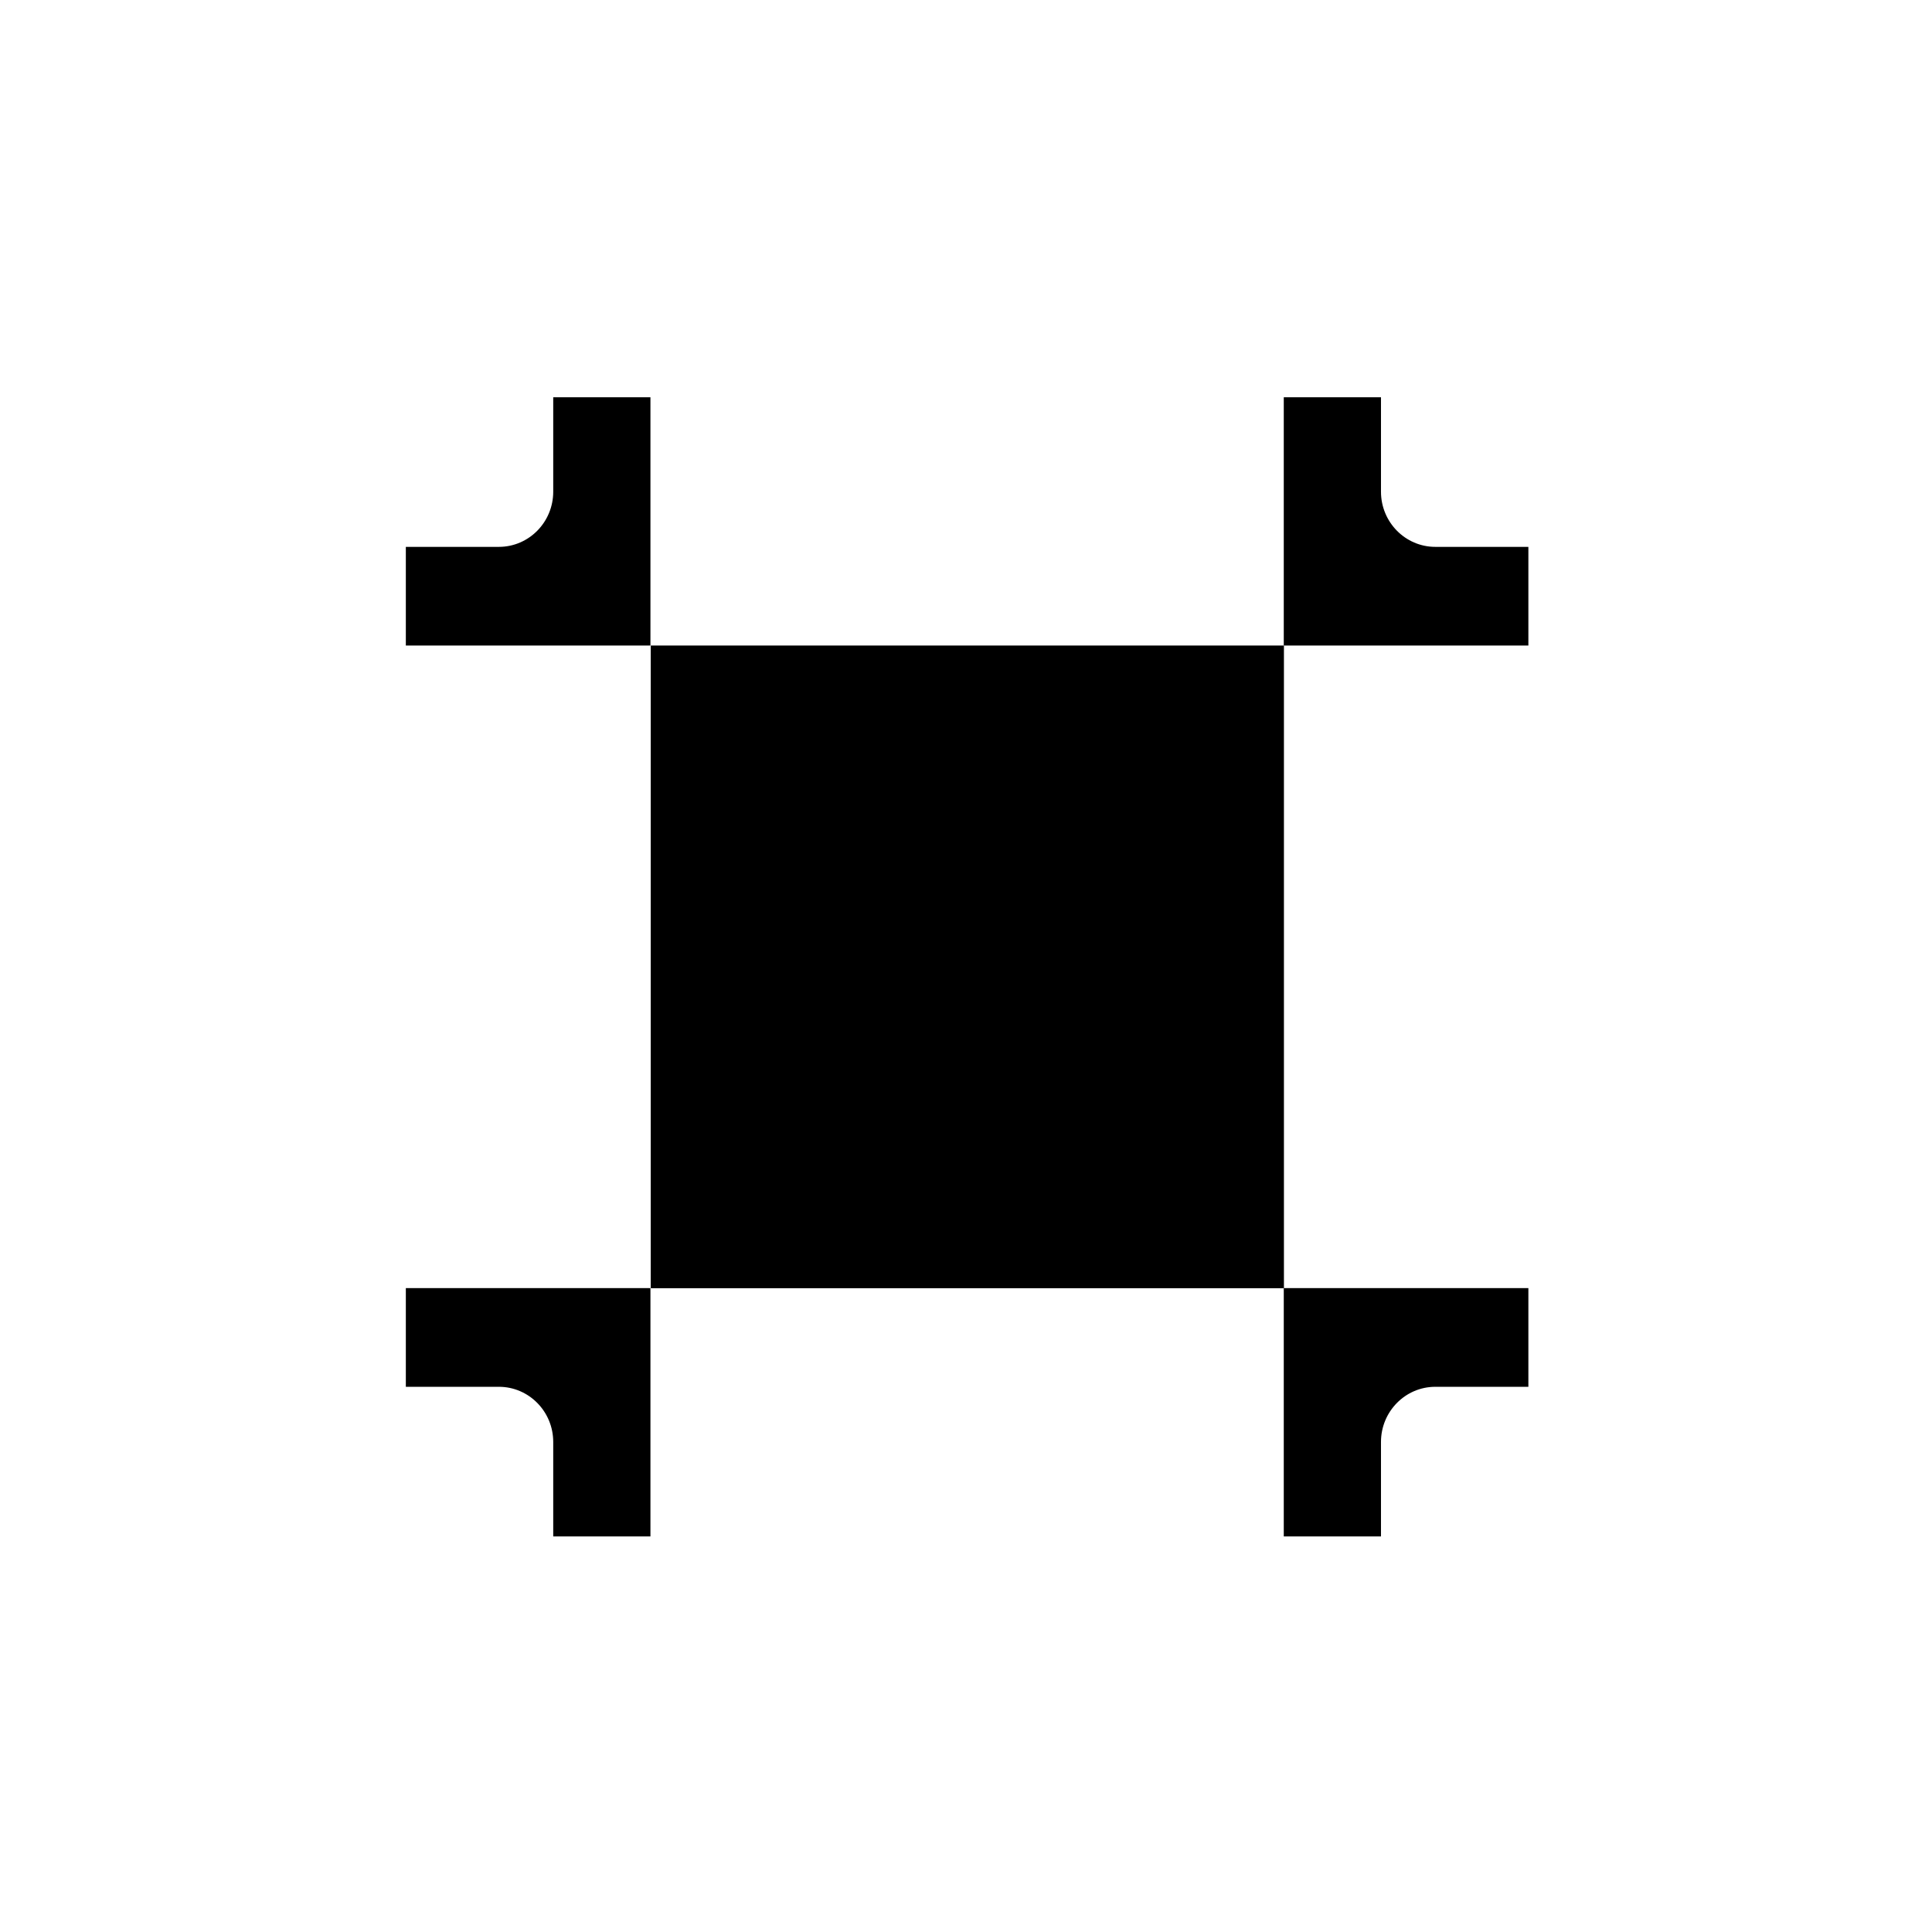
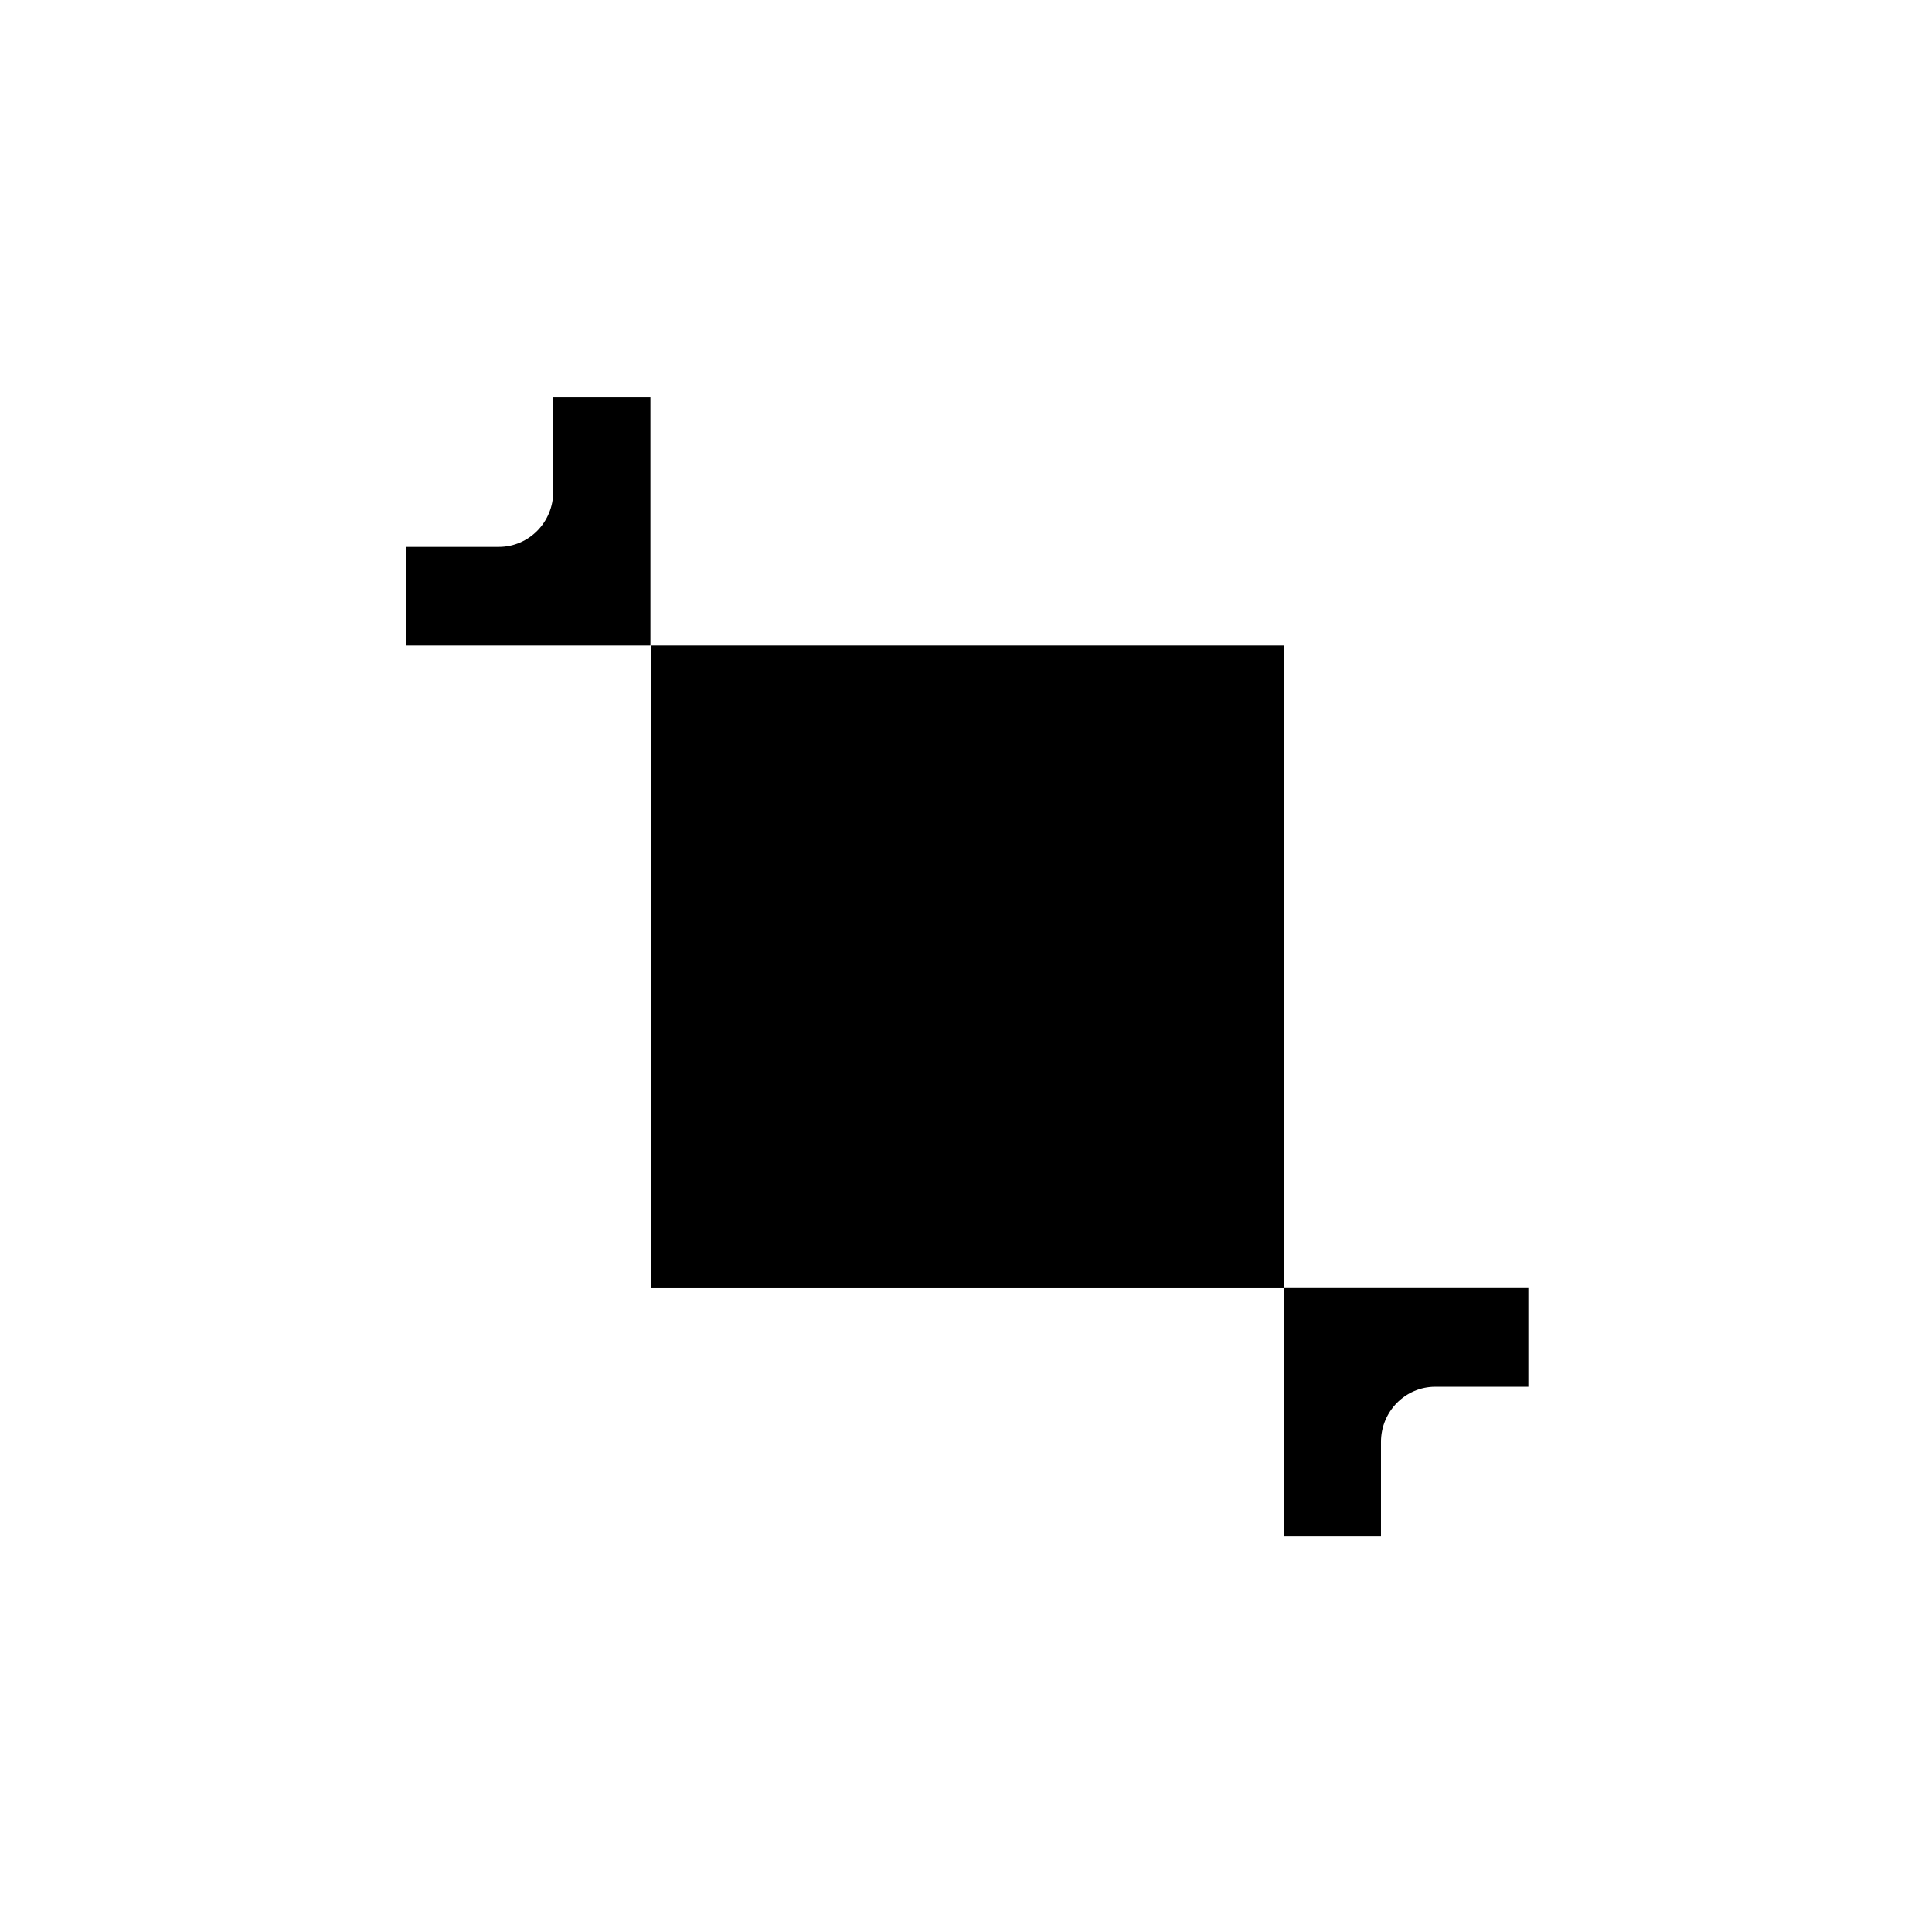
<svg xmlns="http://www.w3.org/2000/svg" width="698" height="698" viewBox="0 0 698 698" fill="none">
-   <path d="M199.871 465.38H146.621V501.029H180.244C191.074 501.029 199.871 509.959 199.871 520.951V555.079H234.993V465.38H199.871Z" fill="black" />
  <path d="M234.993 197.573V143.523H199.871V177.651C199.871 188.643 191.074 197.573 180.244 197.573H146.621V233.222H234.993V197.573Z" fill="black" />
-   <path d="M498.927 233.222H552.177V197.573H518.554C507.724 197.573 498.927 188.643 498.927 177.651V143.523H463.805V233.222H498.927Z" fill="black" />
  <path d="M463.805 501.029V555.079H498.927V520.951C498.927 509.959 507.724 501.029 518.554 501.029H552.177V465.38H463.805V501.029Z" fill="black" />
  <path d="M463.863 233.222H235.102V465.417H463.863V233.222Z" fill="black" />
</svg>